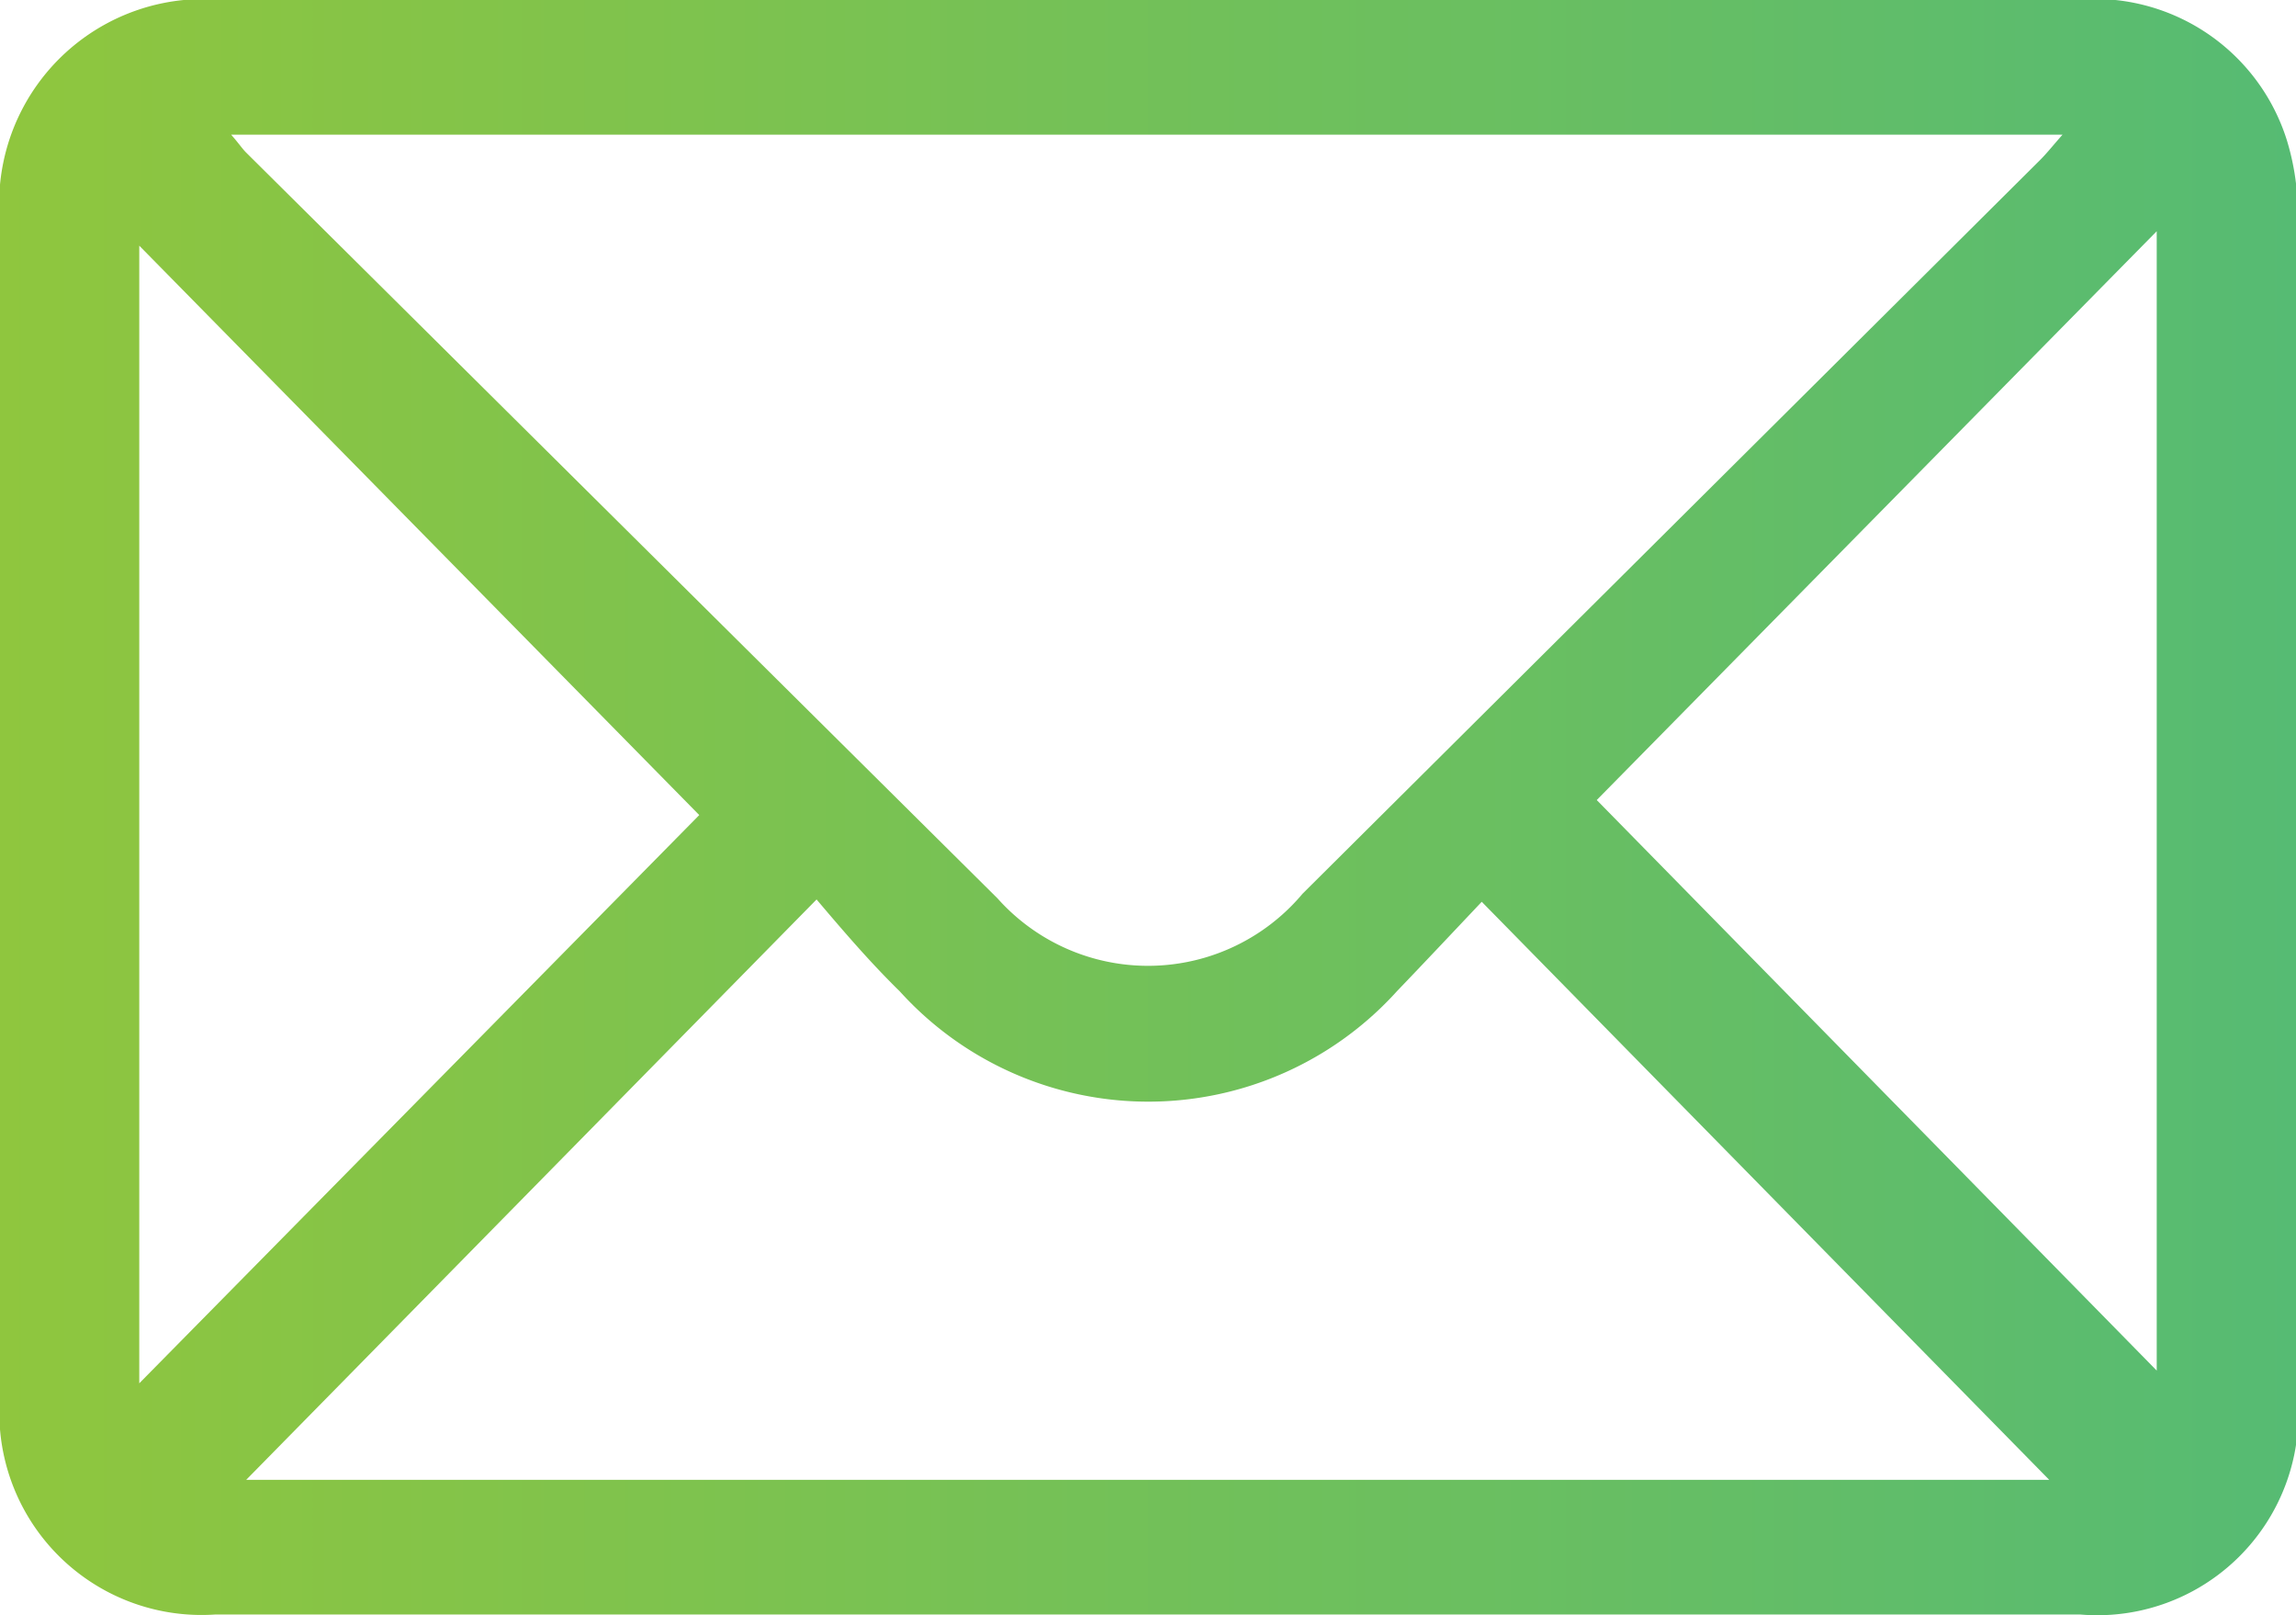
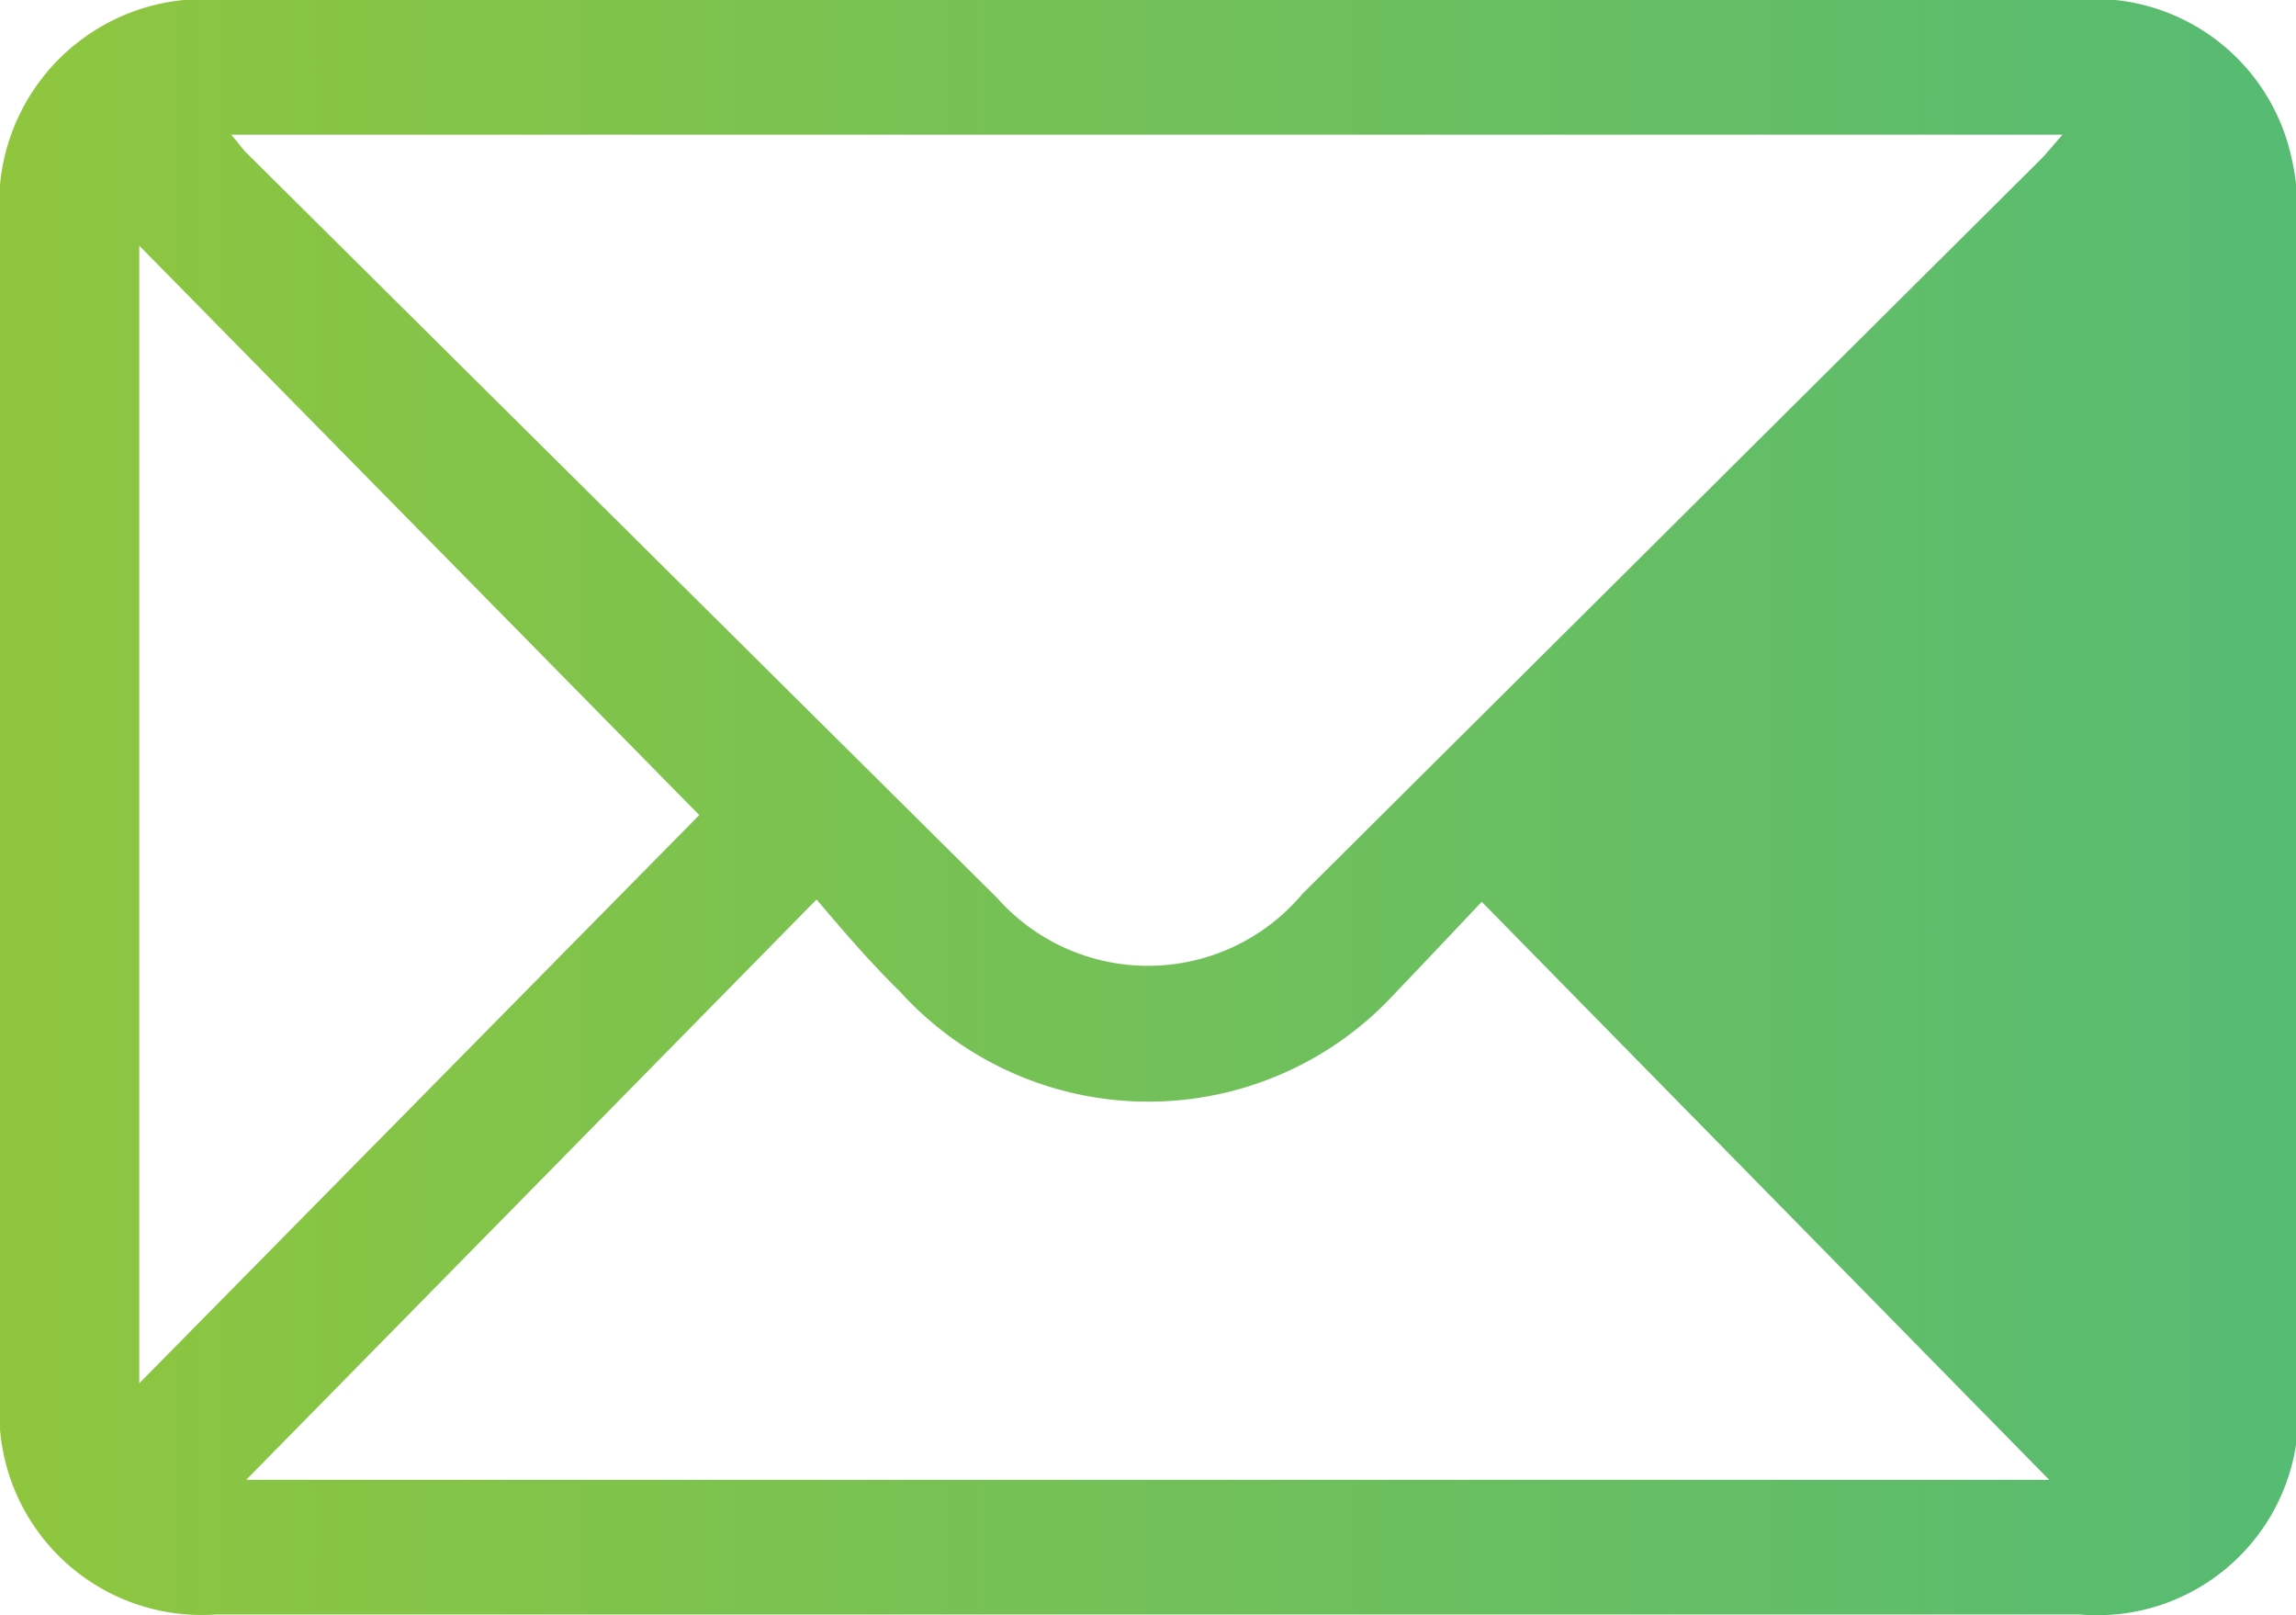
<svg xmlns="http://www.w3.org/2000/svg" id="Layer_1" data-name="Layer 1" viewBox="0 0 39.73 27.94">
  <defs>
    <style>.cls-1{fill:url(#linear-gradient);}</style>
    <linearGradient id="linear-gradient" y1="13.97" x2="39.73" y2="13.97" gradientUnits="userSpaceOnUse">
      <stop offset="0" stop-color="#8fc63e" />
      <stop offset="1" stop-color="#56bb73" />
    </linearGradient>
  </defs>
-   <path class="cls-1" d="M19.88,0h16a3.49,3.49,0,0,1,3.69,2.42,4.3,4.3,0,0,1,.19,1.34q0,10.22,0,20.42A3.48,3.48,0,0,1,36,27.93q-16.14,0-32.28,0A3.5,3.5,0,0,1,0,24.15V3.85A3.54,3.54,0,0,1,3.87,0ZM4,2.33c.14.16.19.24.26.31q6.5,6.45,13,12.9a3.49,3.49,0,0,0,5.28-.08L35.3,2.77c.12-.12.23-.26.39-.44ZM4.26,25.6h31.2l-9.82-10c-.51.54-1,1.06-1.47,1.55a5.8,5.8,0,0,1-8.6,0c-.5-.49-.94-1-1.44-1.59ZM12.1,14.1,2.41,4.25V23.93Zm15.53-.26,9.69,9.87V4Z" />
+   <path class="cls-1" d="M19.88,0h16a3.49,3.49,0,0,1,3.69,2.42,4.3,4.3,0,0,1,.19,1.34q0,10.22,0,20.42A3.48,3.48,0,0,1,36,27.93q-16.14,0-32.28,0A3.5,3.5,0,0,1,0,24.15V3.85A3.54,3.54,0,0,1,3.87,0ZM4,2.33c.14.16.19.24.26.31q6.5,6.45,13,12.9a3.49,3.49,0,0,0,5.28-.08L35.3,2.77c.12-.12.23-.26.39-.44ZM4.26,25.6h31.2l-9.82-10c-.51.54-1,1.06-1.47,1.55a5.8,5.8,0,0,1-8.6,0c-.5-.49-.94-1-1.44-1.59ZM12.1,14.1,2.41,4.25V23.93ZV4Z" />
</svg>